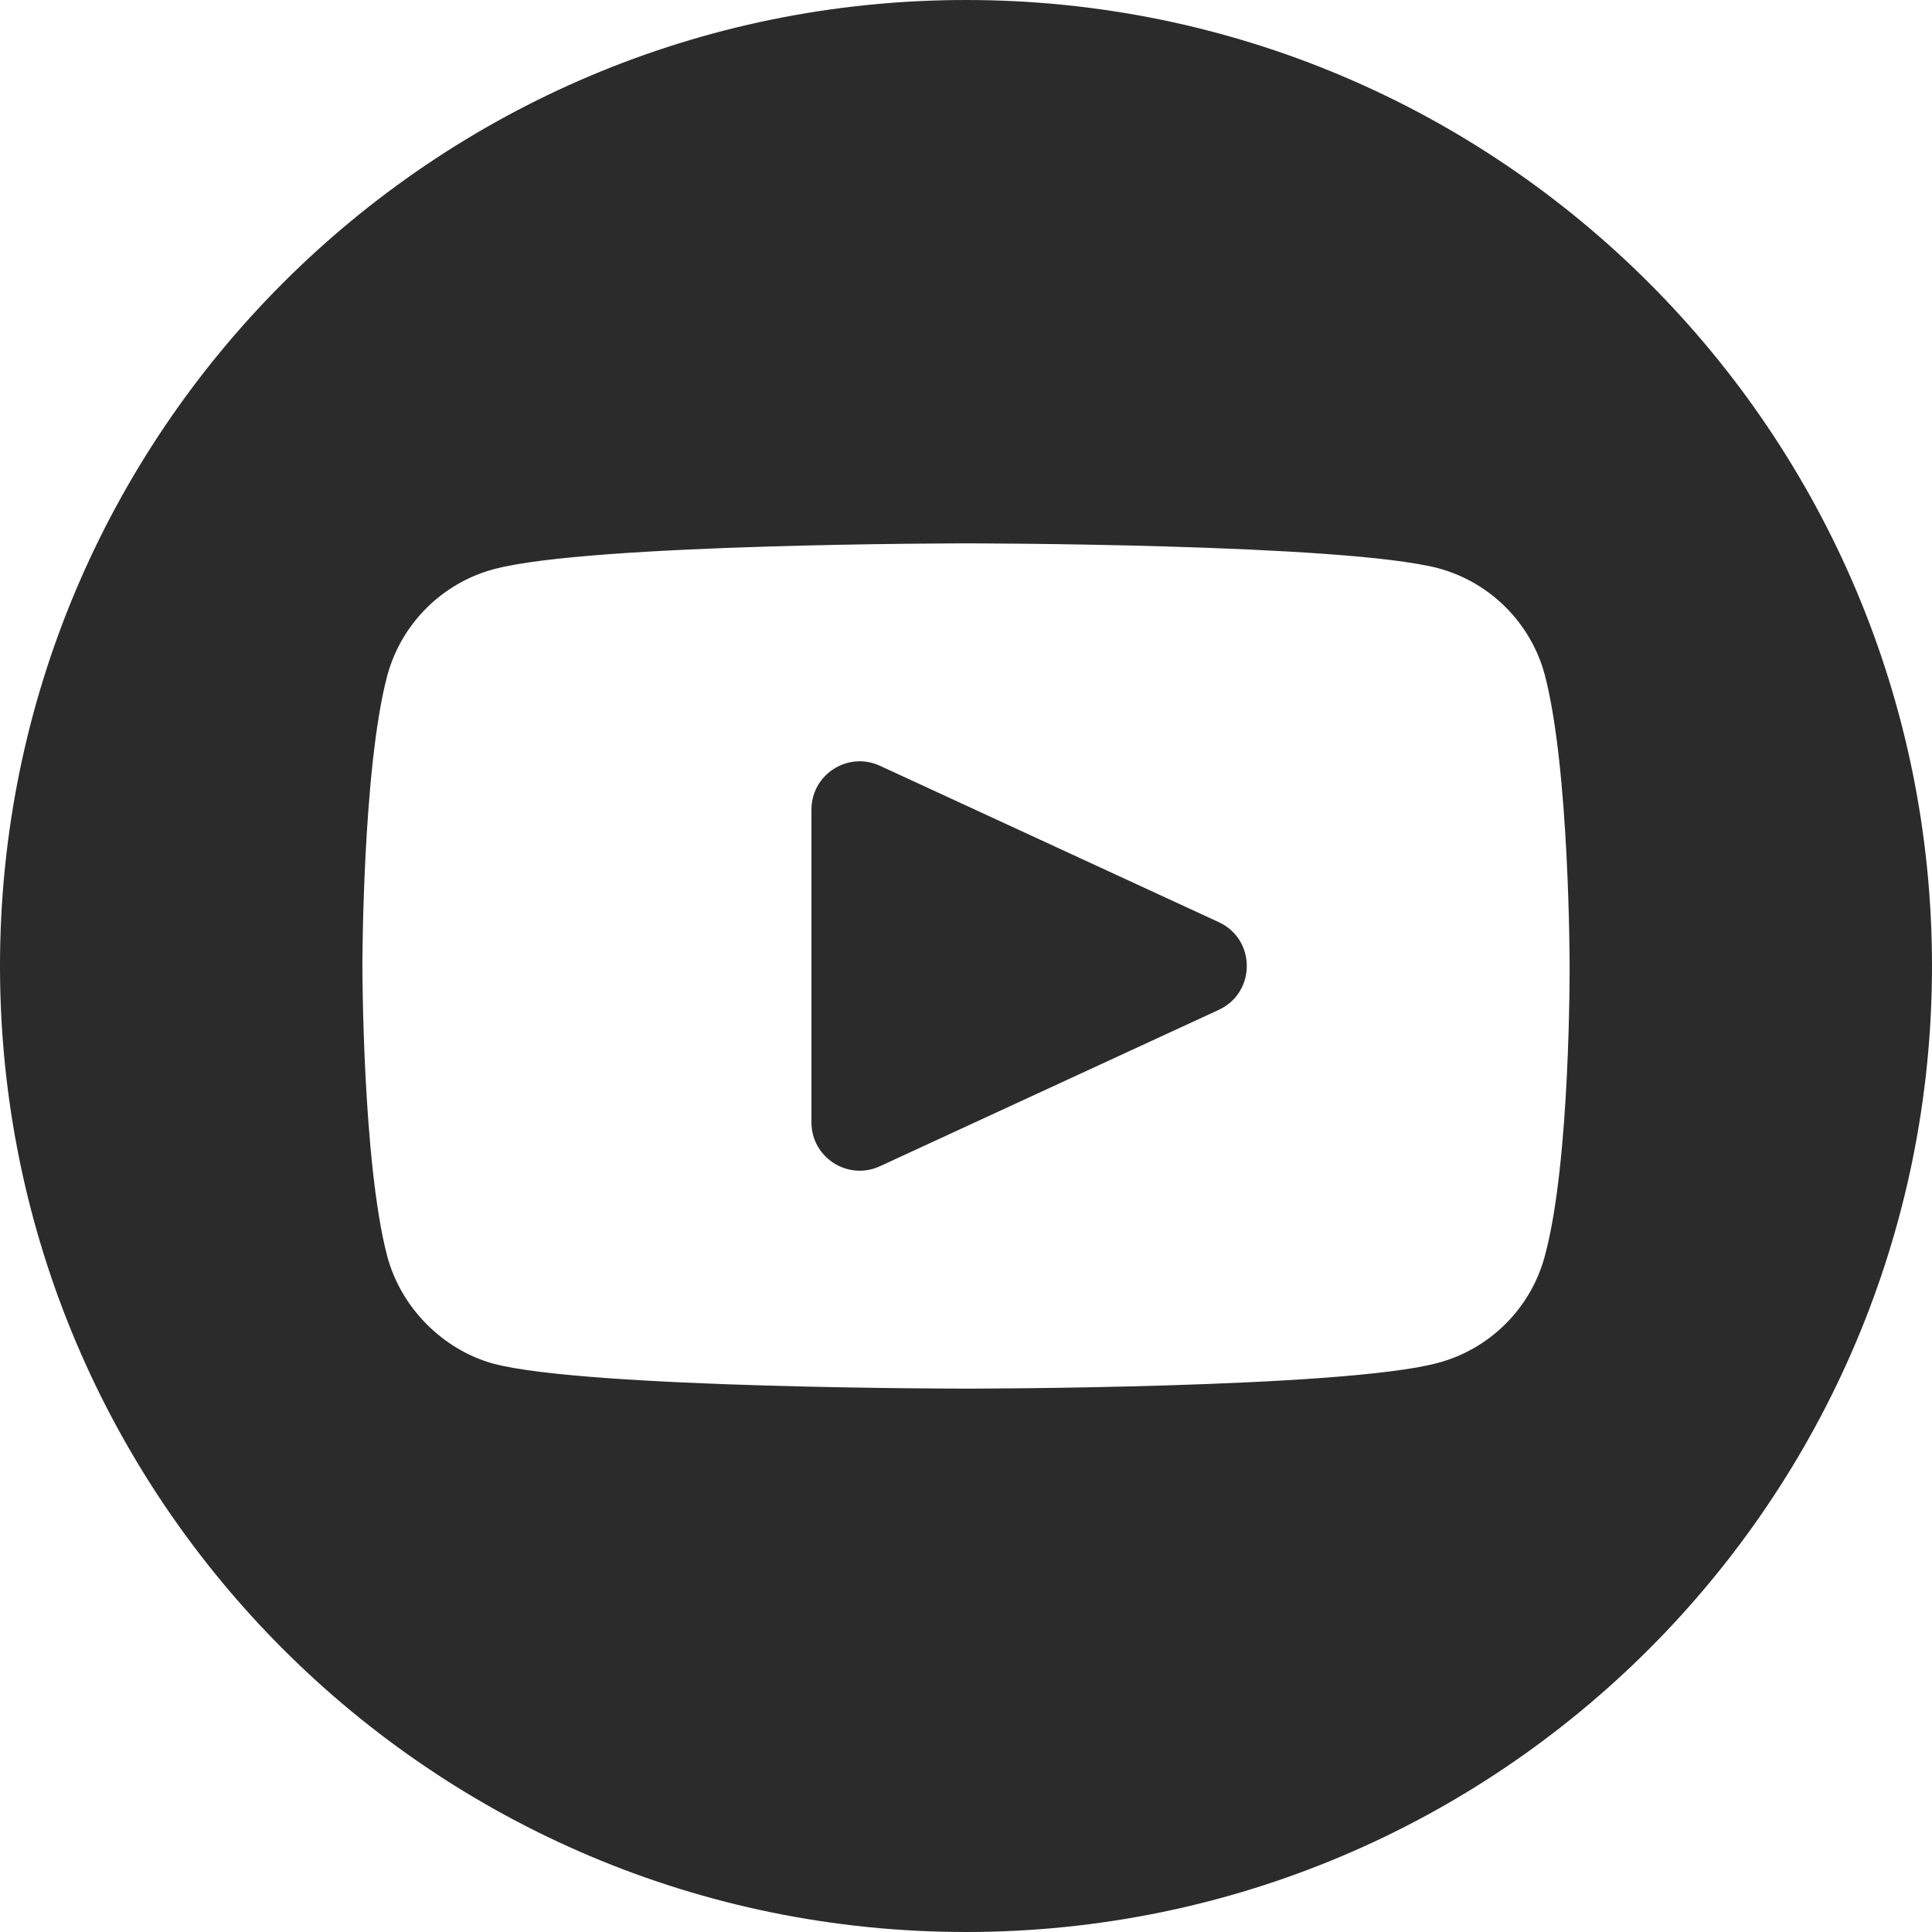
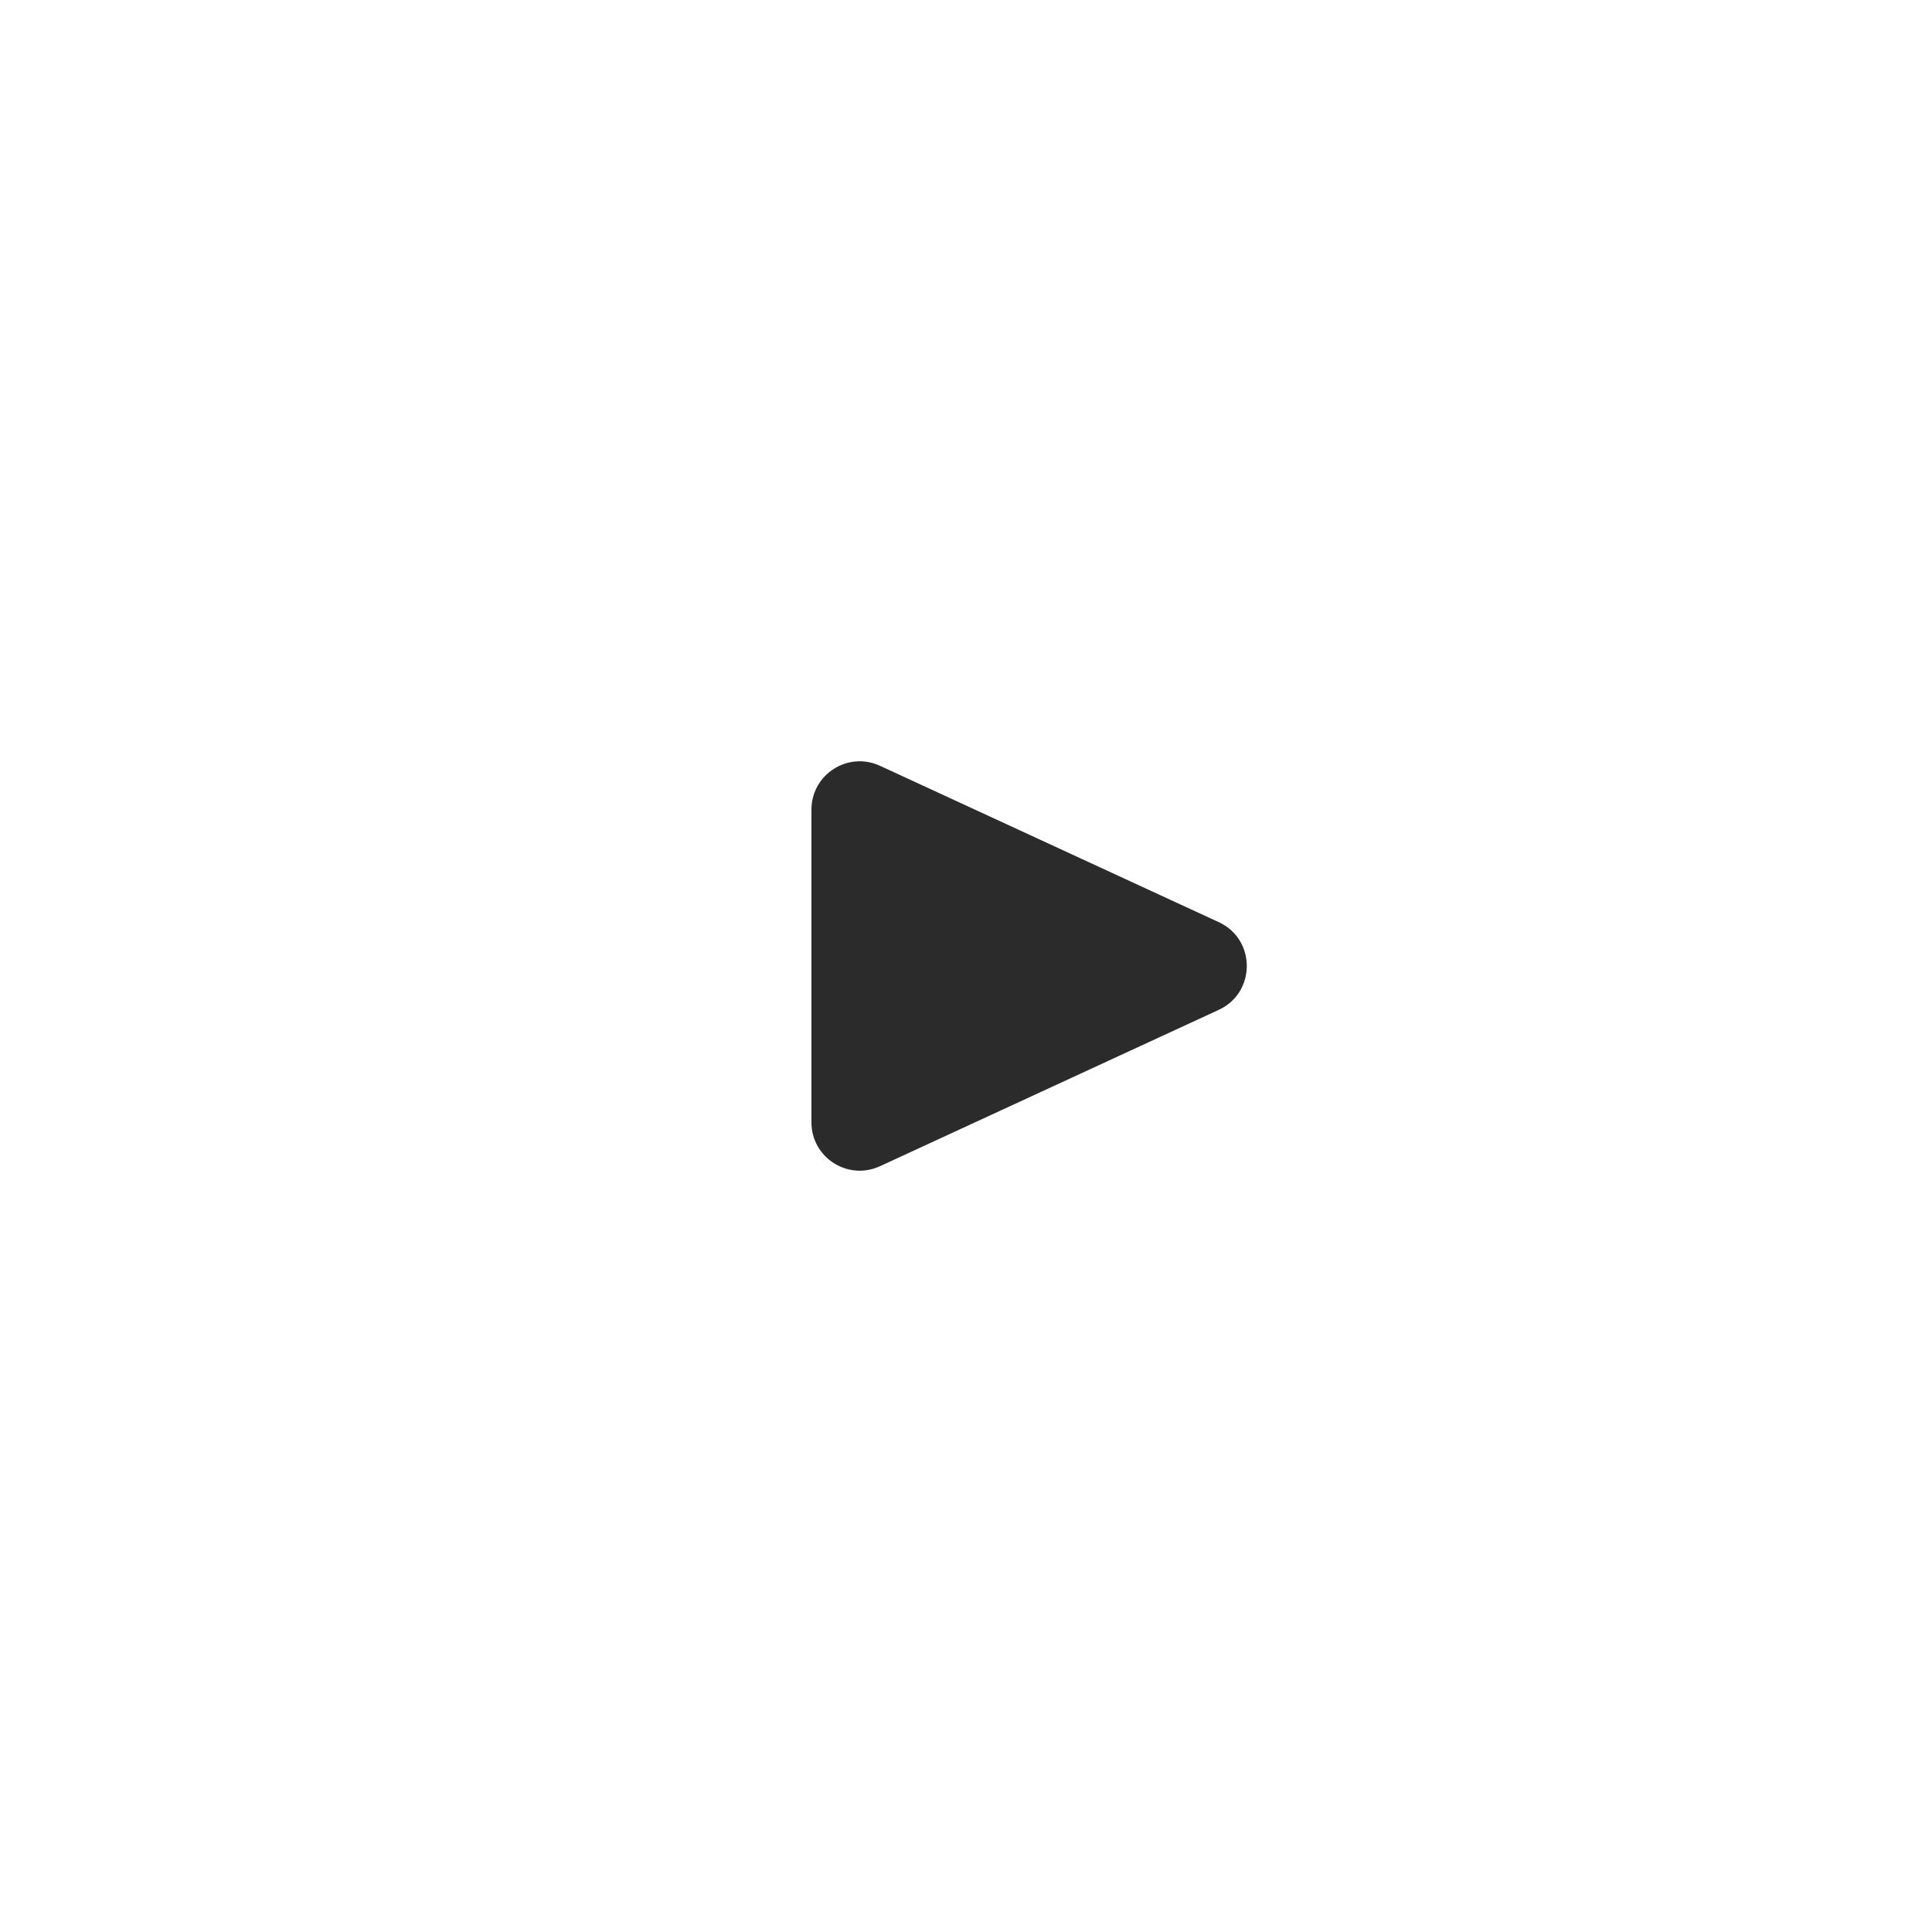
<svg xmlns="http://www.w3.org/2000/svg" width="40" height="40" viewBox="0 0 40 40" fill="none">
-   <path d="M16.8 16.763C16.8 16.033 17.556 15.549 18.219 15.855L25.233 19.092C26.007 19.449 26.007 20.55 25.233 20.908L18.219 24.145C17.556 24.451 16.8 23.967 16.8 23.237V16.763Z" fill="#2B2B2B" />
-   <path d="M20 40C8.956 40 0 31.044 0 20C0 8.956 8.956 0 20 0C31.044 0 40 8.956 40 20C40 31.044 31.044 40 20 40ZM32.497 19.98C32.497 19.98 32.497 15.924 31.982 13.968C31.694 12.897 30.85 12.053 29.779 11.765C27.823 11.25 20 11.25 20 11.25C20 11.25 12.197 11.25 10.221 11.785C9.15 12.073 8.306 12.918 8.018 13.988C7.503 15.924 7.503 20 7.503 20C7.503 20 7.503 24.056 8.018 26.012C8.306 27.082 9.171 27.947 10.221 28.235C12.177 28.75 20 28.75 20 28.75C20 28.75 27.823 28.75 29.779 28.215C30.85 27.927 31.694 27.082 31.982 26.012C32.518 24.056 32.497 19.98 32.497 19.98Z" fill="#2B2B2B" />
+   <path d="M16.8 16.763C16.8 16.033 17.556 15.549 18.219 15.855L25.233 19.092C26.007 19.449 26.007 20.55 25.233 20.908L18.219 24.145C17.556 24.451 16.8 23.967 16.8 23.237V16.763" fill="#2B2B2B" />
</svg>